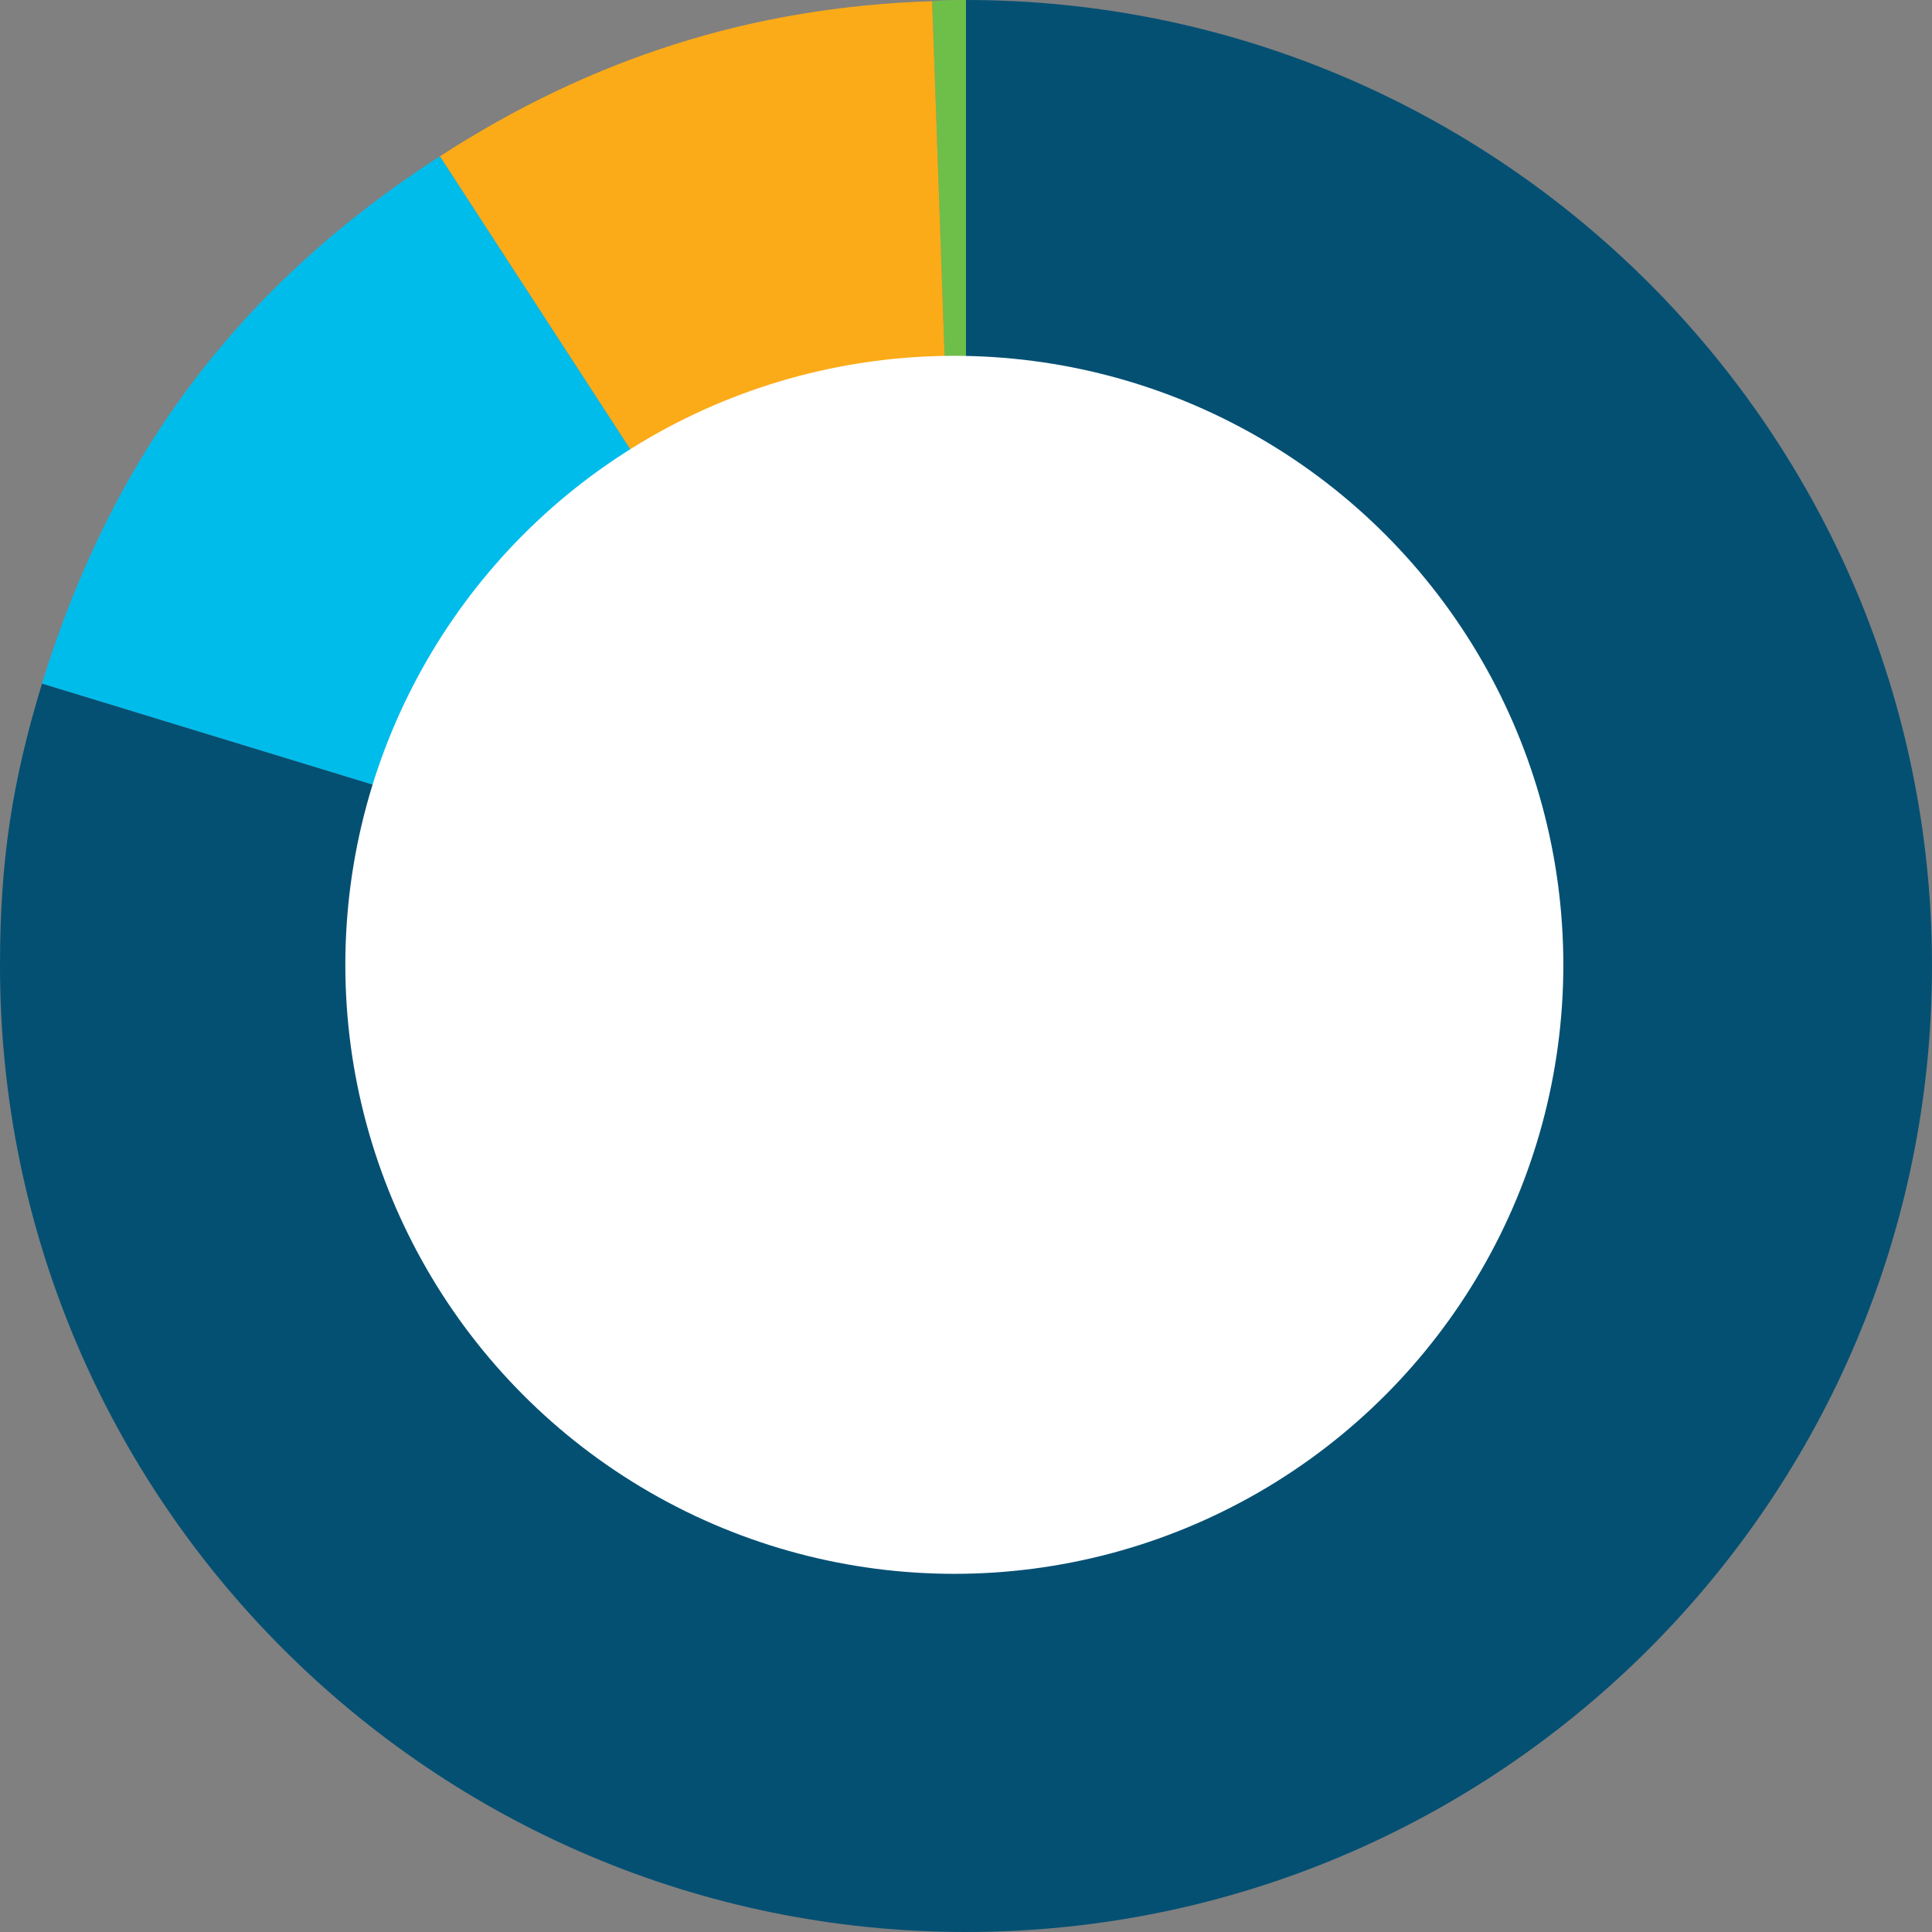
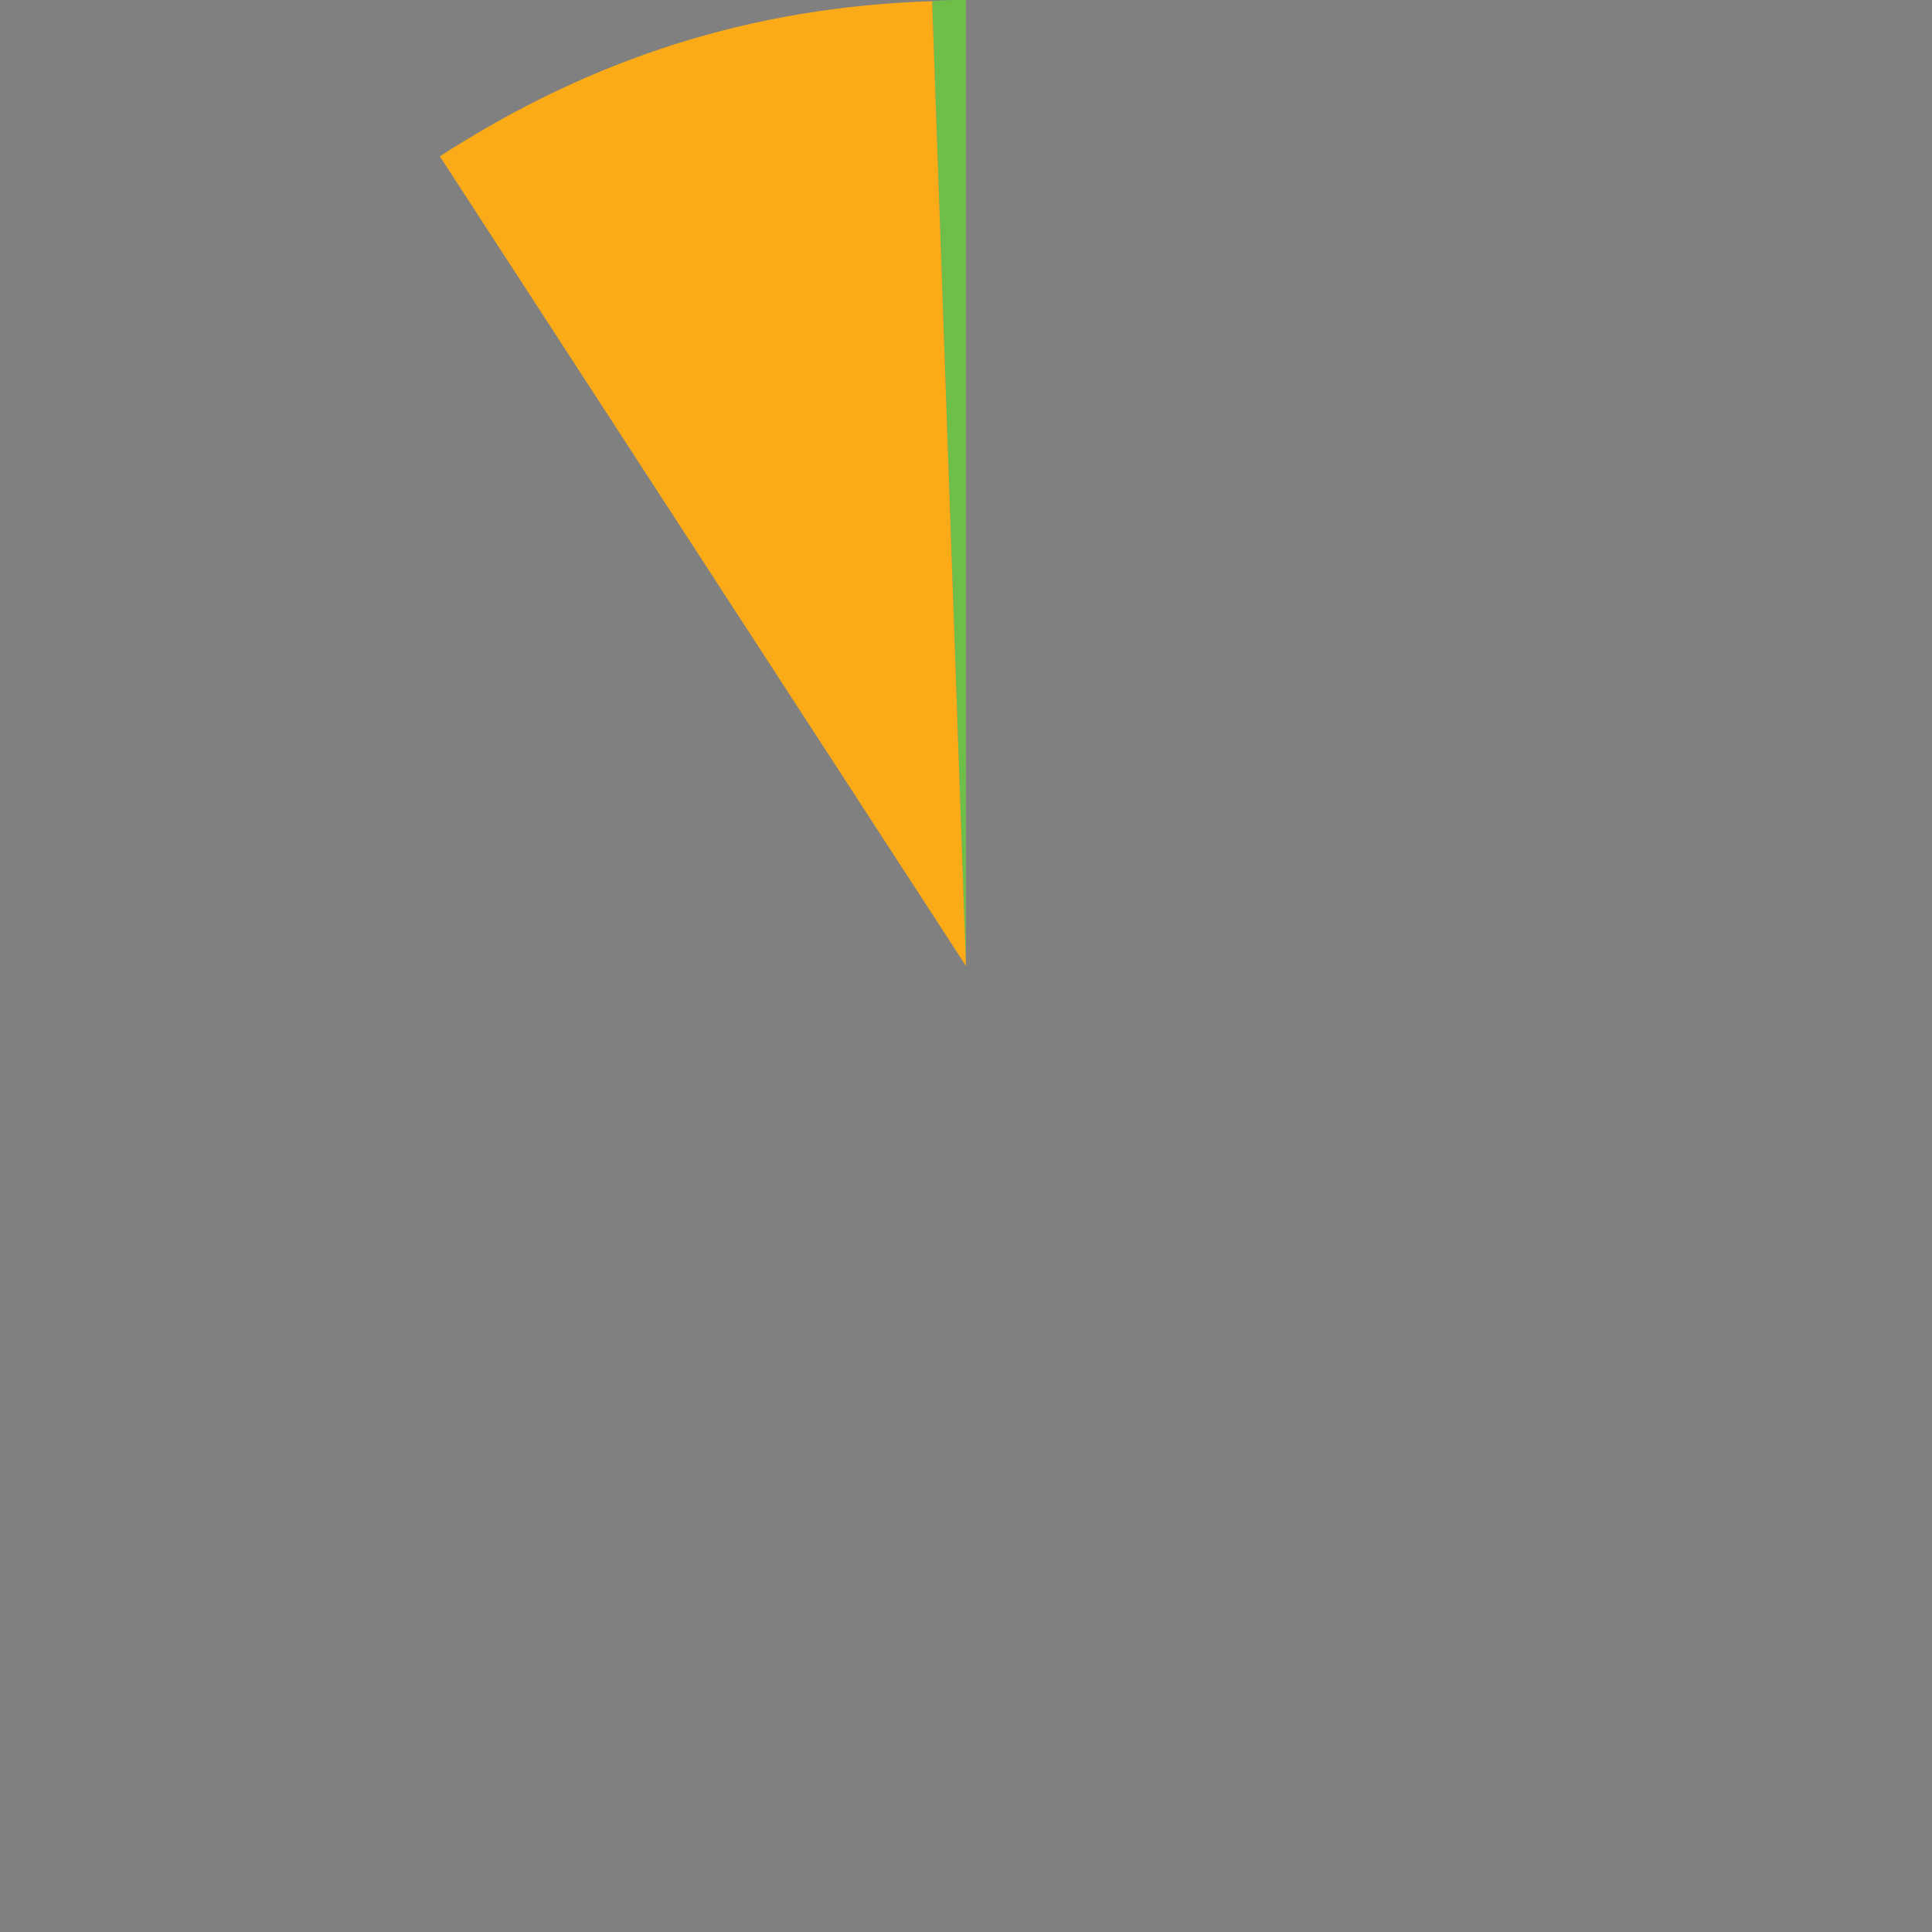
<svg xmlns="http://www.w3.org/2000/svg" version="1.1" id="Layer_1" x="0px" y="0px" width="165.6px" height="165.6px" viewBox="0 0 165.6 165.6" enable-background="new 0 0 165.6 165.6" xml:space="preserve">
  <rect x="0" y="0" width="165.6" height="165.6" fill="#808080" stroke="none" />
  <g>
    <g>
      <g>
        <g>
          <path fill="#6EBE4A" d="M82.8,82.8L79.9,0.1C80.6,0,82.1,0,82.8,0V82.8z" />
        </g>
      </g>
      <g>
        <g>
          <path fill-rule="evenodd" clip-rule="evenodd" fill="#FBAB18" d="M82.8,82.8L37.7,13.4c13-8.4,26.7-12.8,42.2-13.3L82.8,82.8z" />
        </g>
      </g>
      <g>
        <g>
-           <path fill-rule="evenodd" clip-rule="evenodd" fill="#00BCEB" d="M82.8,82.8L3.6,58.6c6-19.5,16.9-34.1,34.1-45.2L82.8,82.8z" />
-         </g>
+           </g>
      </g>
      <g>
        <g>
-           <path fill-rule="evenodd" clip-rule="evenodd" fill="#045073" d="M82.8,82.8V0c45.7,0,82.8,37.1,82.8,82.8s-37.1,82.8-82.8,82.8      S0,128.5,0,82.8c0-8.9,1-15.7,3.6-24.2L82.8,82.8z" />
-         </g>
+           </g>
      </g>
    </g>
    <g>
      <g>
		</g>
      <g>
		</g>
      <g>
		</g>
      <g>
		</g>
    </g>
  </g>
-   <circle fill="#FFFFFF" cx="81.8" cy="82.7" r="52.2" />
  <g>
</g>
  <g>
</g>
  <g>
</g>
  <g>
</g>
  <g>
</g>
  <g>
</g>
</svg>